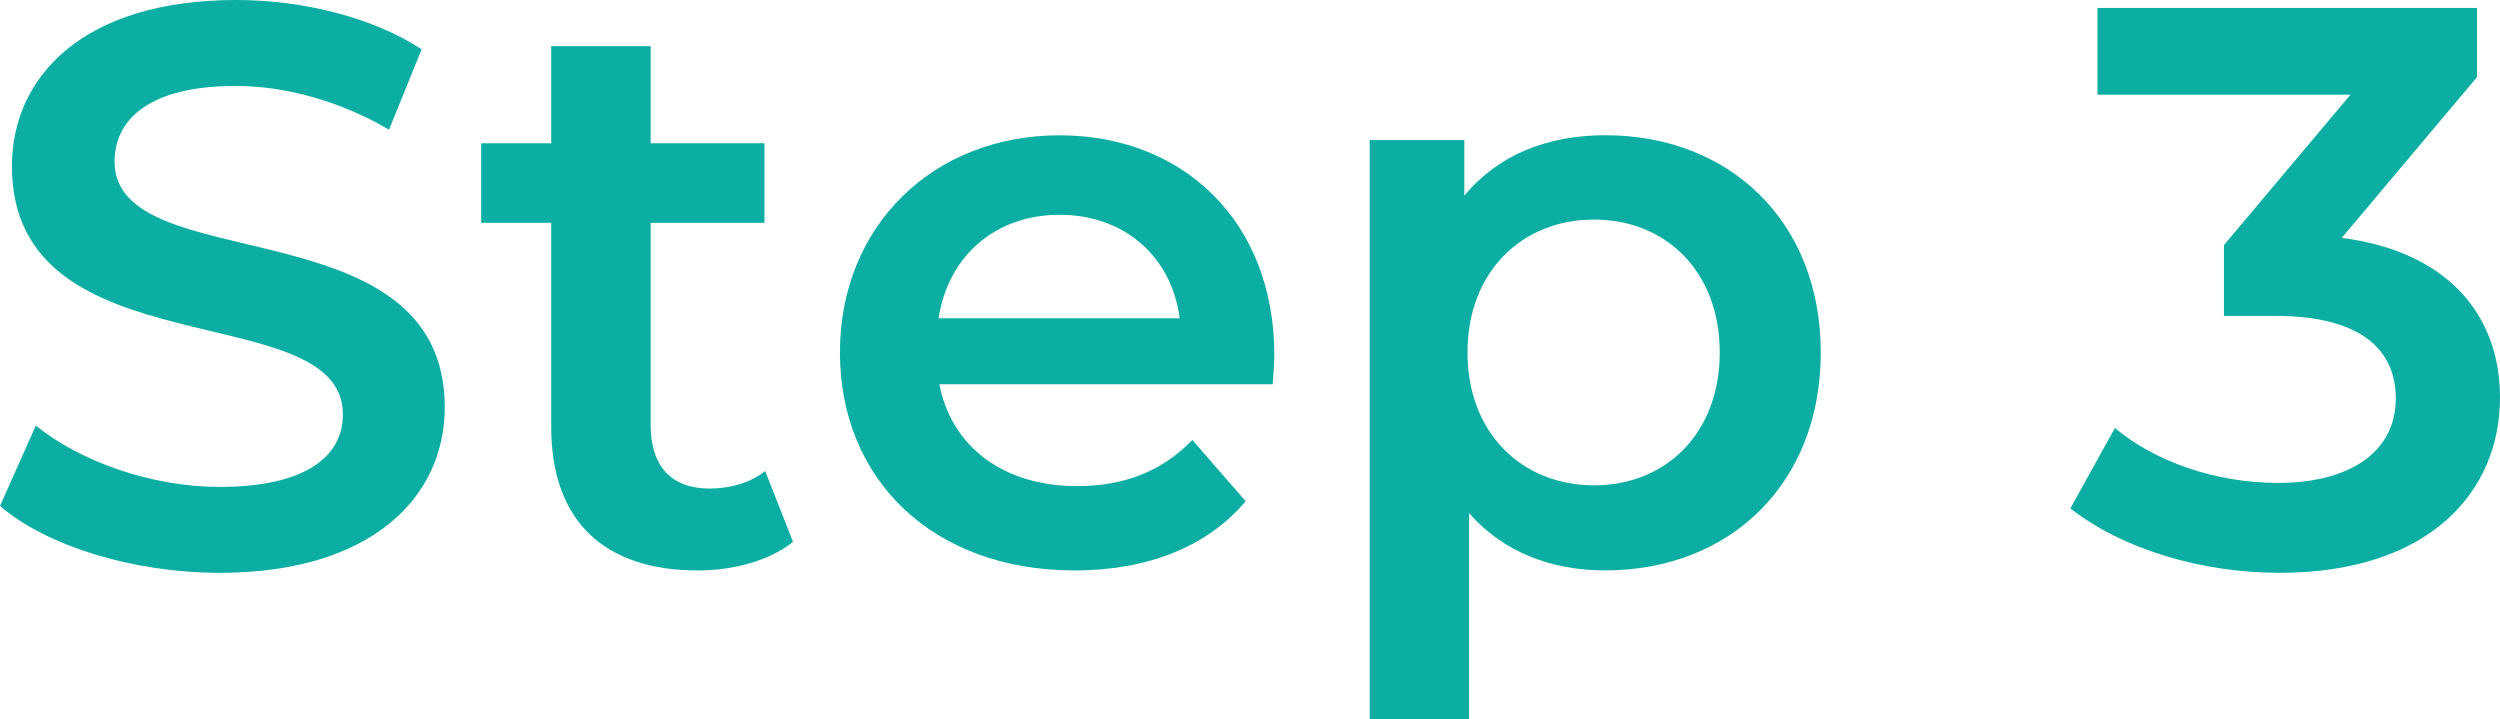
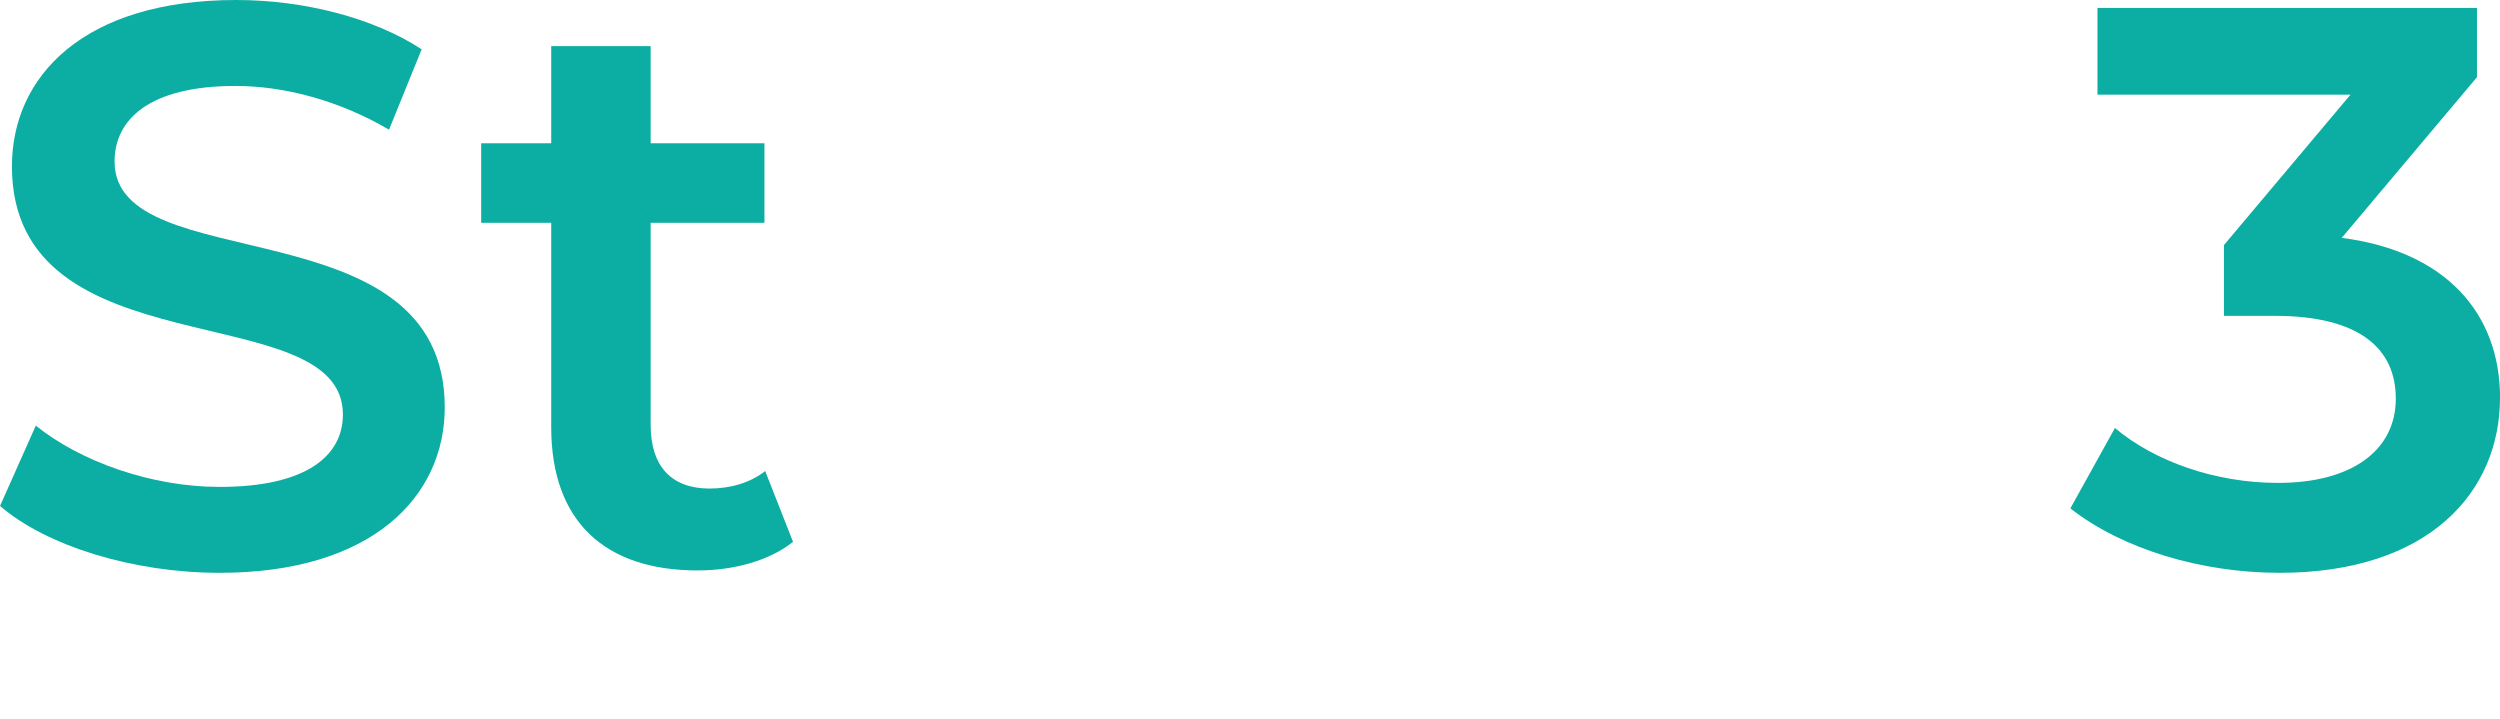
<svg xmlns="http://www.w3.org/2000/svg" id="b" width="62.86" height="18.084" viewBox="0 0 62.86 18.084">
  <g id="c">
    <g>
      <path d="M0,12.723l.9-2.021c1.12,.9,2.9,1.541,4.621,1.541,2.18,0,3.101-.78,3.101-1.82C8.622,7.402,.3,9.383,.3,4.182,.3,1.921,2.101,0,5.941,0c1.681,0,3.44,.44,4.661,1.24l-.82,2.021c-1.261-.74-2.641-1.1-3.861-1.1-2.16,0-3.04,.84-3.04,1.9,0,2.98,8.302,1.04,8.302,6.181,0,2.241-1.82,4.161-5.661,4.161-2.181,0-4.361-.68-5.521-1.681Z" fill="#0caea3" />
      <path d="M19.941,13.623c-.6,.48-1.5,.72-2.4,.72-2.341,0-3.681-1.239-3.681-3.601V5.602h-1.761V3.602h1.761V1.16h2.5V3.602h2.861v2h-2.861v5.081c0,1.04,.521,1.601,1.48,1.601,.521,0,1.021-.141,1.4-.44l.7,1.78Z" fill="#0caea3" />
-       <path d="M32.002,9.662h-8.382c.3,1.561,1.601,2.561,3.461,2.561,1.2,0,2.141-.38,2.9-1.16l1.34,1.54c-.96,1.141-2.46,1.74-4.301,1.74-3.58,0-5.901-2.3-5.901-5.48s2.341-5.461,5.521-5.461c3.121,0,5.401,2.18,5.401,5.521,0,.2-.021,.5-.04,.74Zm-8.402-1.66h6.062c-.2-1.54-1.38-2.601-3.021-2.601-1.62,0-2.801,1.04-3.041,2.601Z" fill="#0caea3" />
-       <path d="M45.781,8.862c0,3.32-2.3,5.48-5.421,5.48-1.36,0-2.561-.46-3.421-1.439v5.181h-2.5V3.521h2.38v1.399c.841-1.02,2.081-1.52,3.541-1.52,3.121,0,5.421,2.16,5.421,5.461Zm-2.54,0c0-2.04-1.36-3.341-3.161-3.341s-3.181,1.301-3.181,3.341,1.381,3.341,3.181,3.341,3.161-1.301,3.161-3.341Z" fill="#0caea3" />
      <path d="M62.86,10.003c0,2.36-1.78,4.4-5.541,4.4-1.98,0-3.961-.6-5.262-1.62l1.121-2.021c1,.84,2.521,1.38,4.101,1.38,1.86,0,2.961-.82,2.961-2.12,0-1.261-.921-2.08-3.041-2.08h-1.28v-1.78l3.181-3.781h-6.361V.2h9.542V1.94l-3.4,4.041c2.641,.34,3.98,1.921,3.98,4.021Z" fill="#0caea3" />
    </g>
  </g>
</svg>